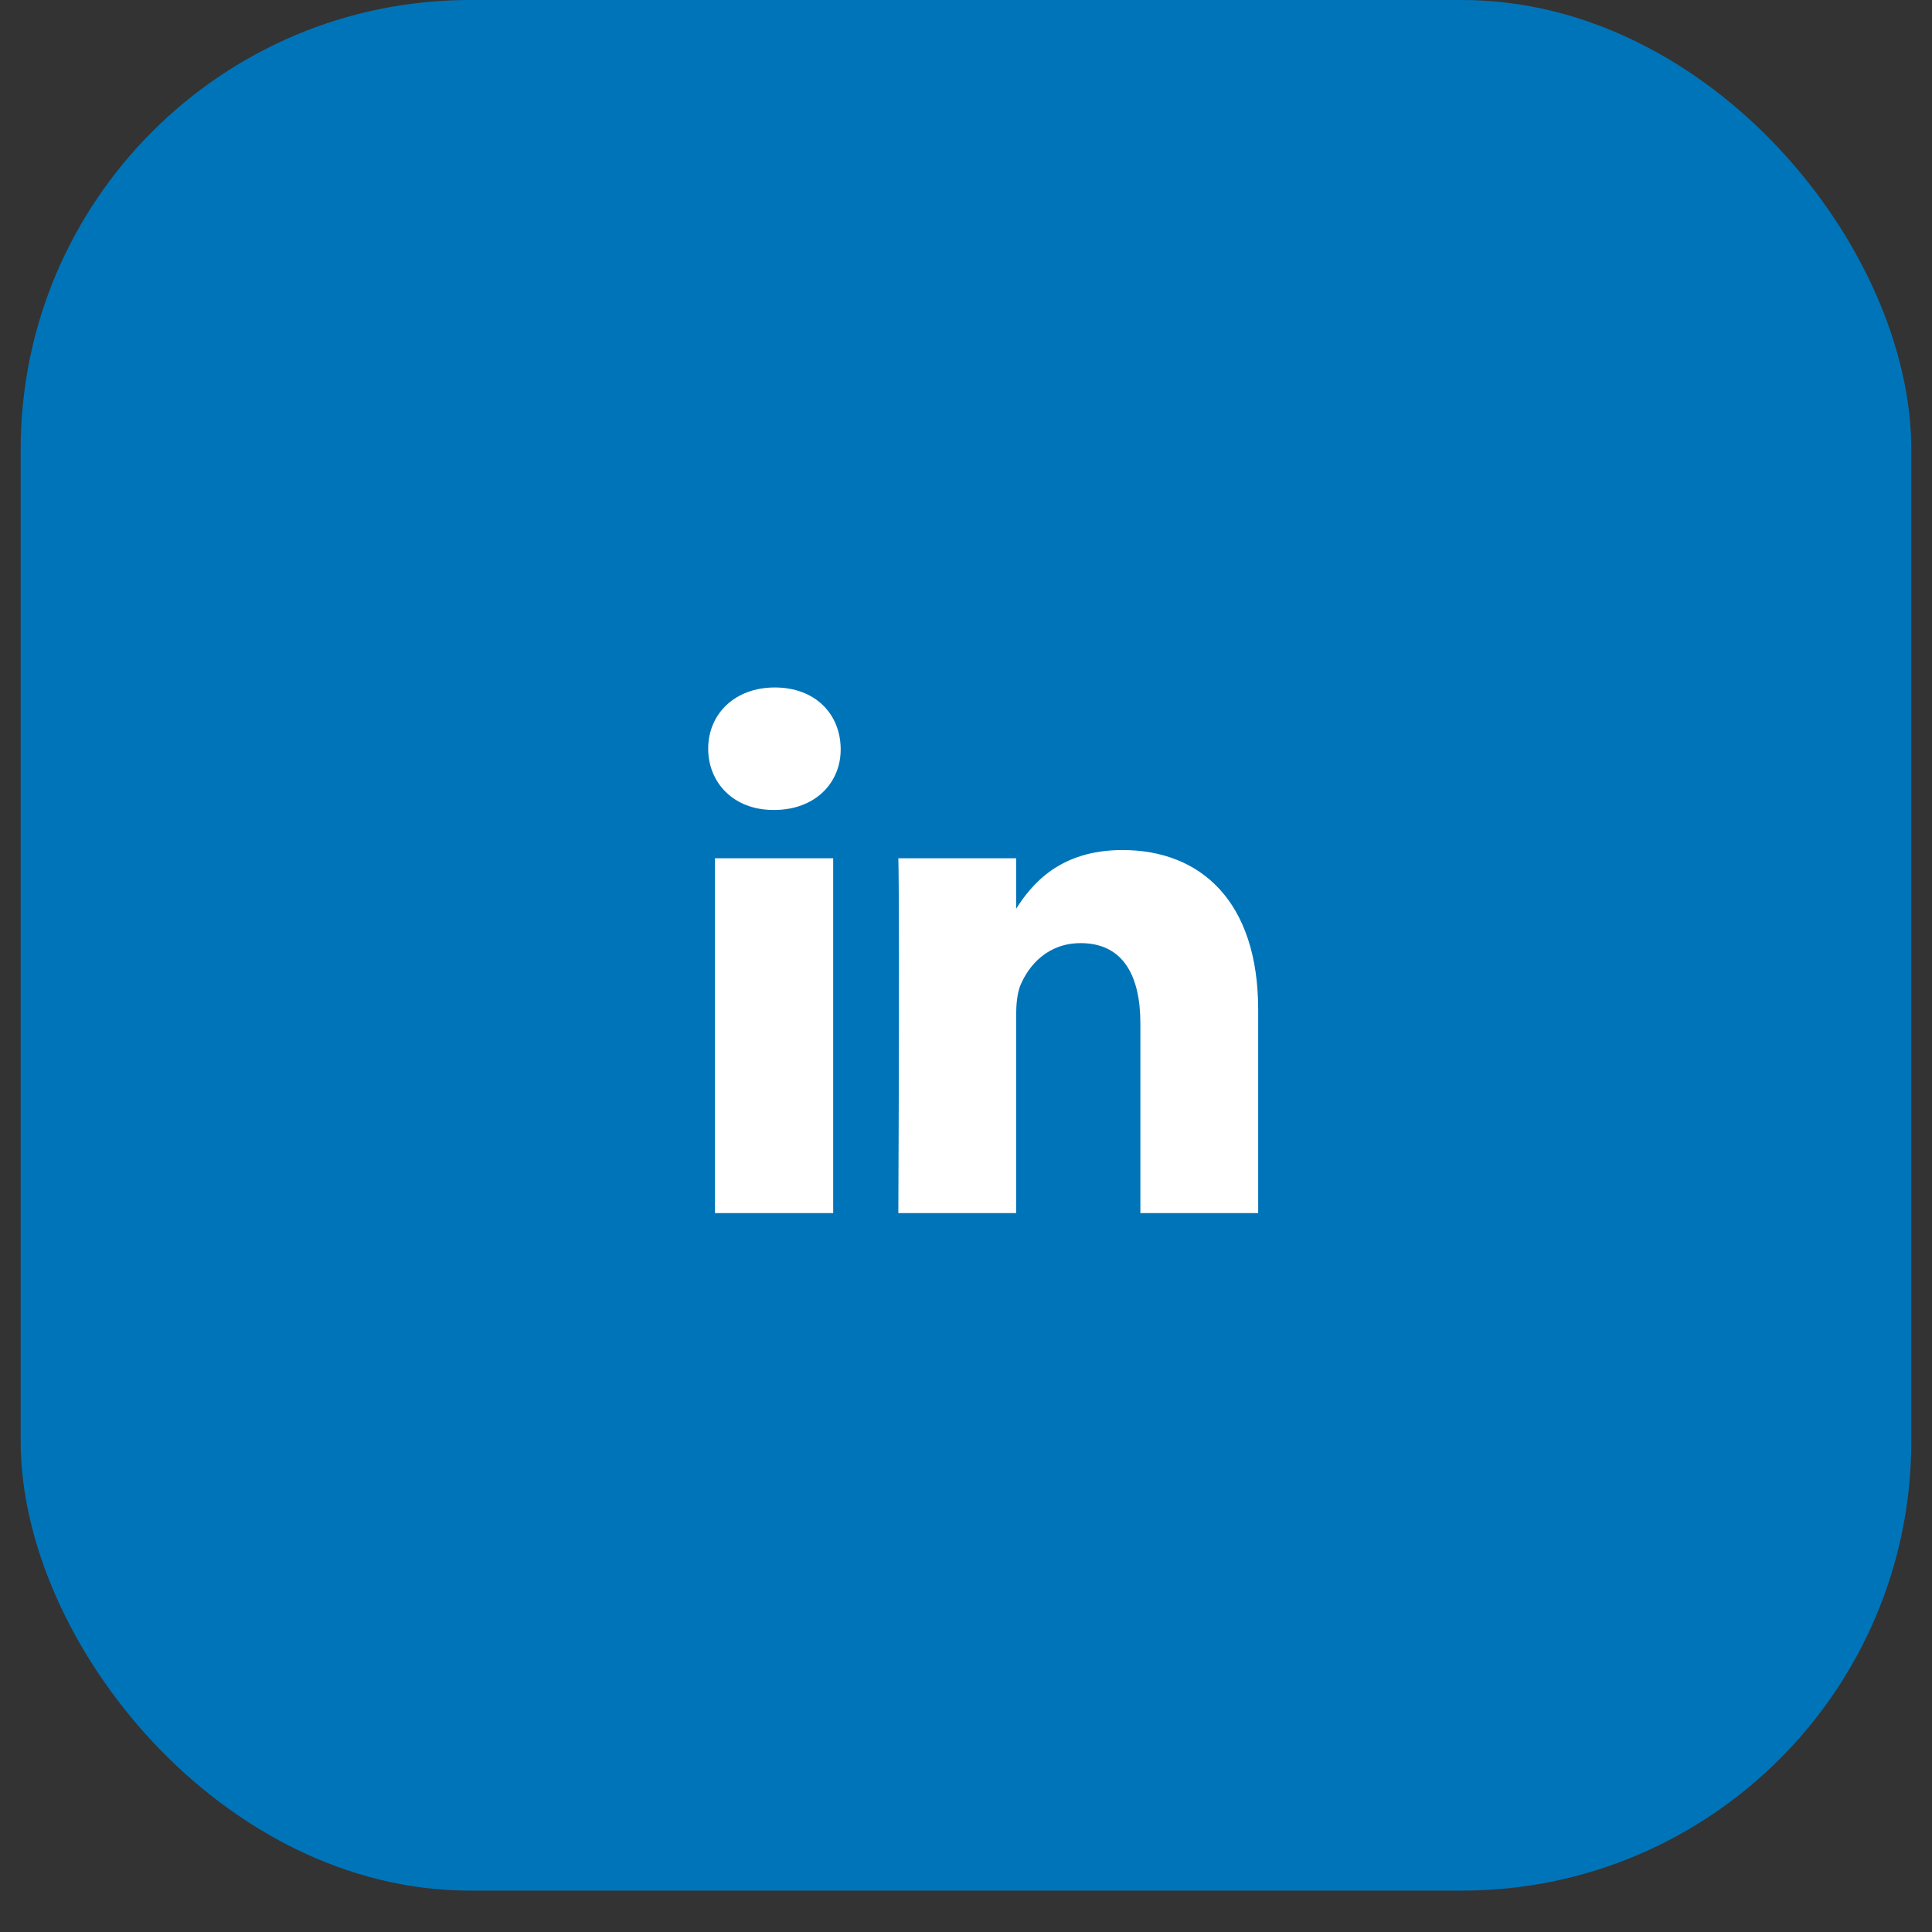
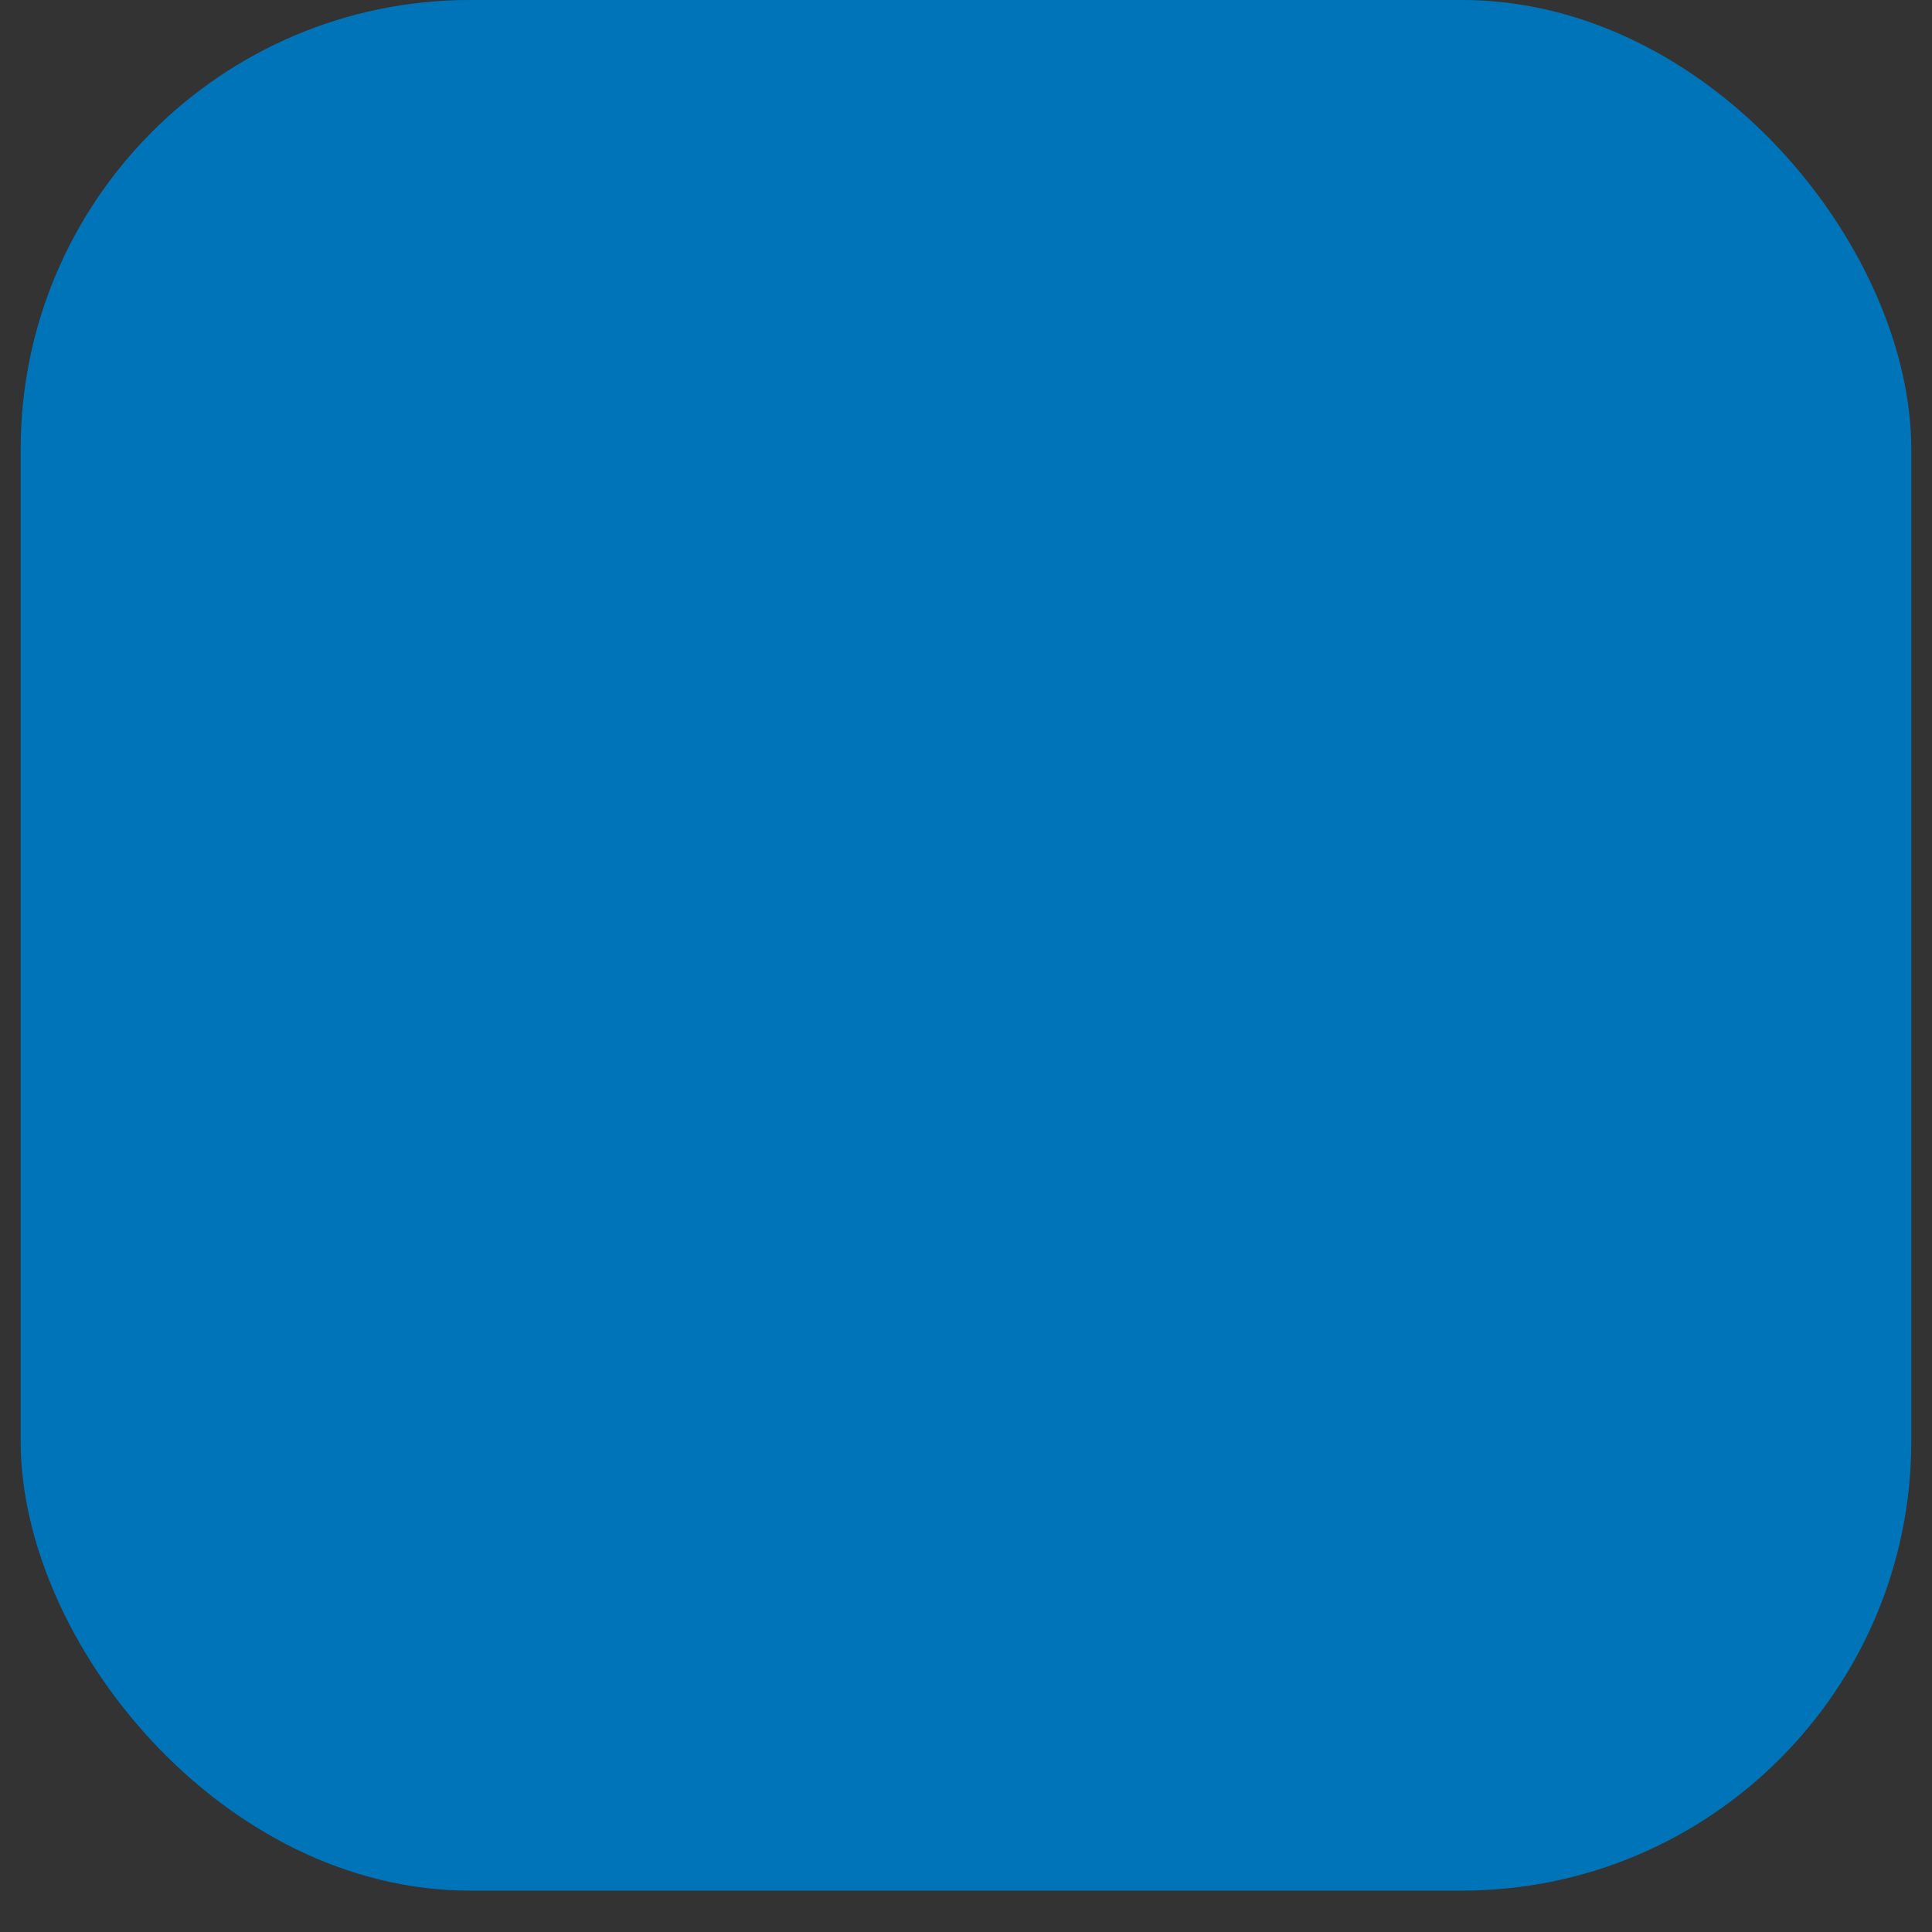
<svg xmlns="http://www.w3.org/2000/svg" width="43" height="43" viewBox="0 0 43 43" fill="none">
  <rect x="0" y="0" width="43" height="43" fill="#333333" stroke="none" />
  <rect x="0.46" width="42.079" height="42.079" rx="10" fill="#0074B9" />
-   <path d="M15.913 19.102H18.544V27H15.913V19.102ZM17.245 15.301C16.352 15.301 15.762 15.891 15.762 16.664C15.762 17.421 16.328 18.027 17.212 18.027H17.229C18.145 18.027 18.719 17.421 18.711 16.664C18.703 15.891 18.145 15.301 17.245 15.301ZM24.983 18.919C23.583 18.919 22.96 19.686 22.616 20.226V19.102H19.994C19.994 19.102 20.026 19.844 19.994 27H22.616V22.593C22.616 22.354 22.64 22.122 22.703 21.948C22.895 21.477 23.324 20.991 24.051 20.991C24.998 20.991 25.381 21.717 25.381 22.776V27H28.003V22.473C28.003 20.05 26.712 18.919 24.983 18.919Z" fill="white" />
</svg>